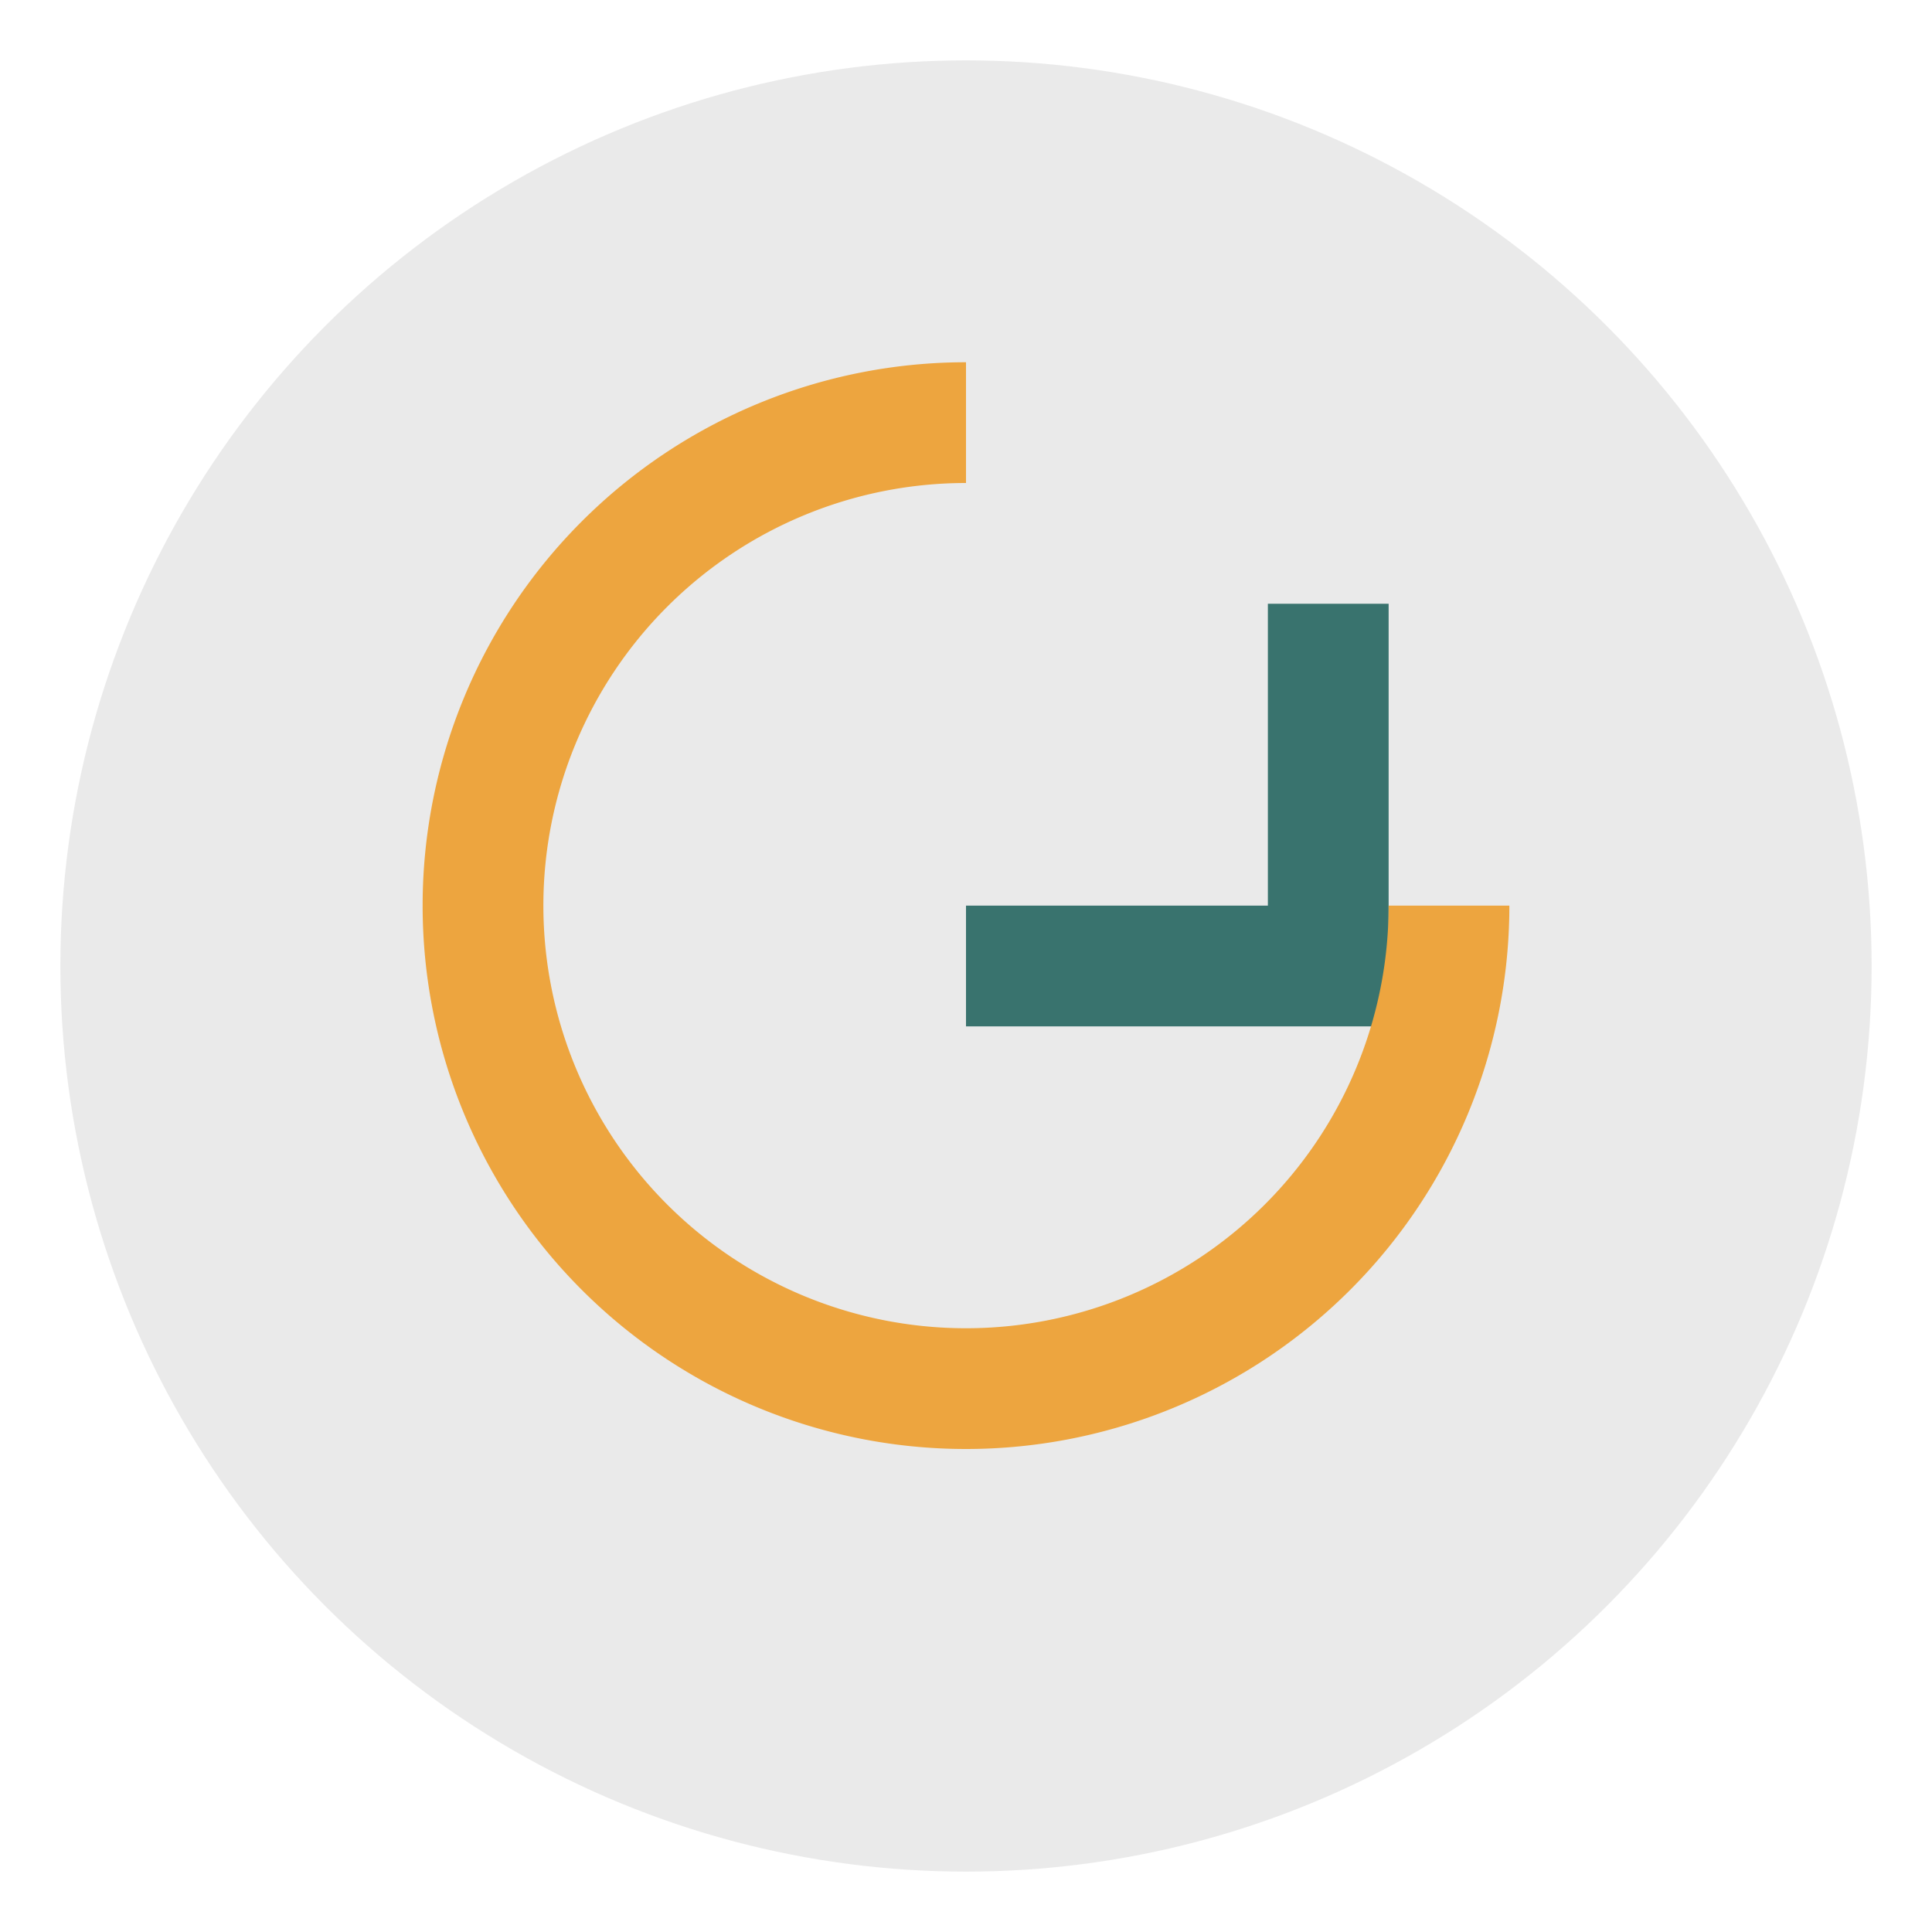
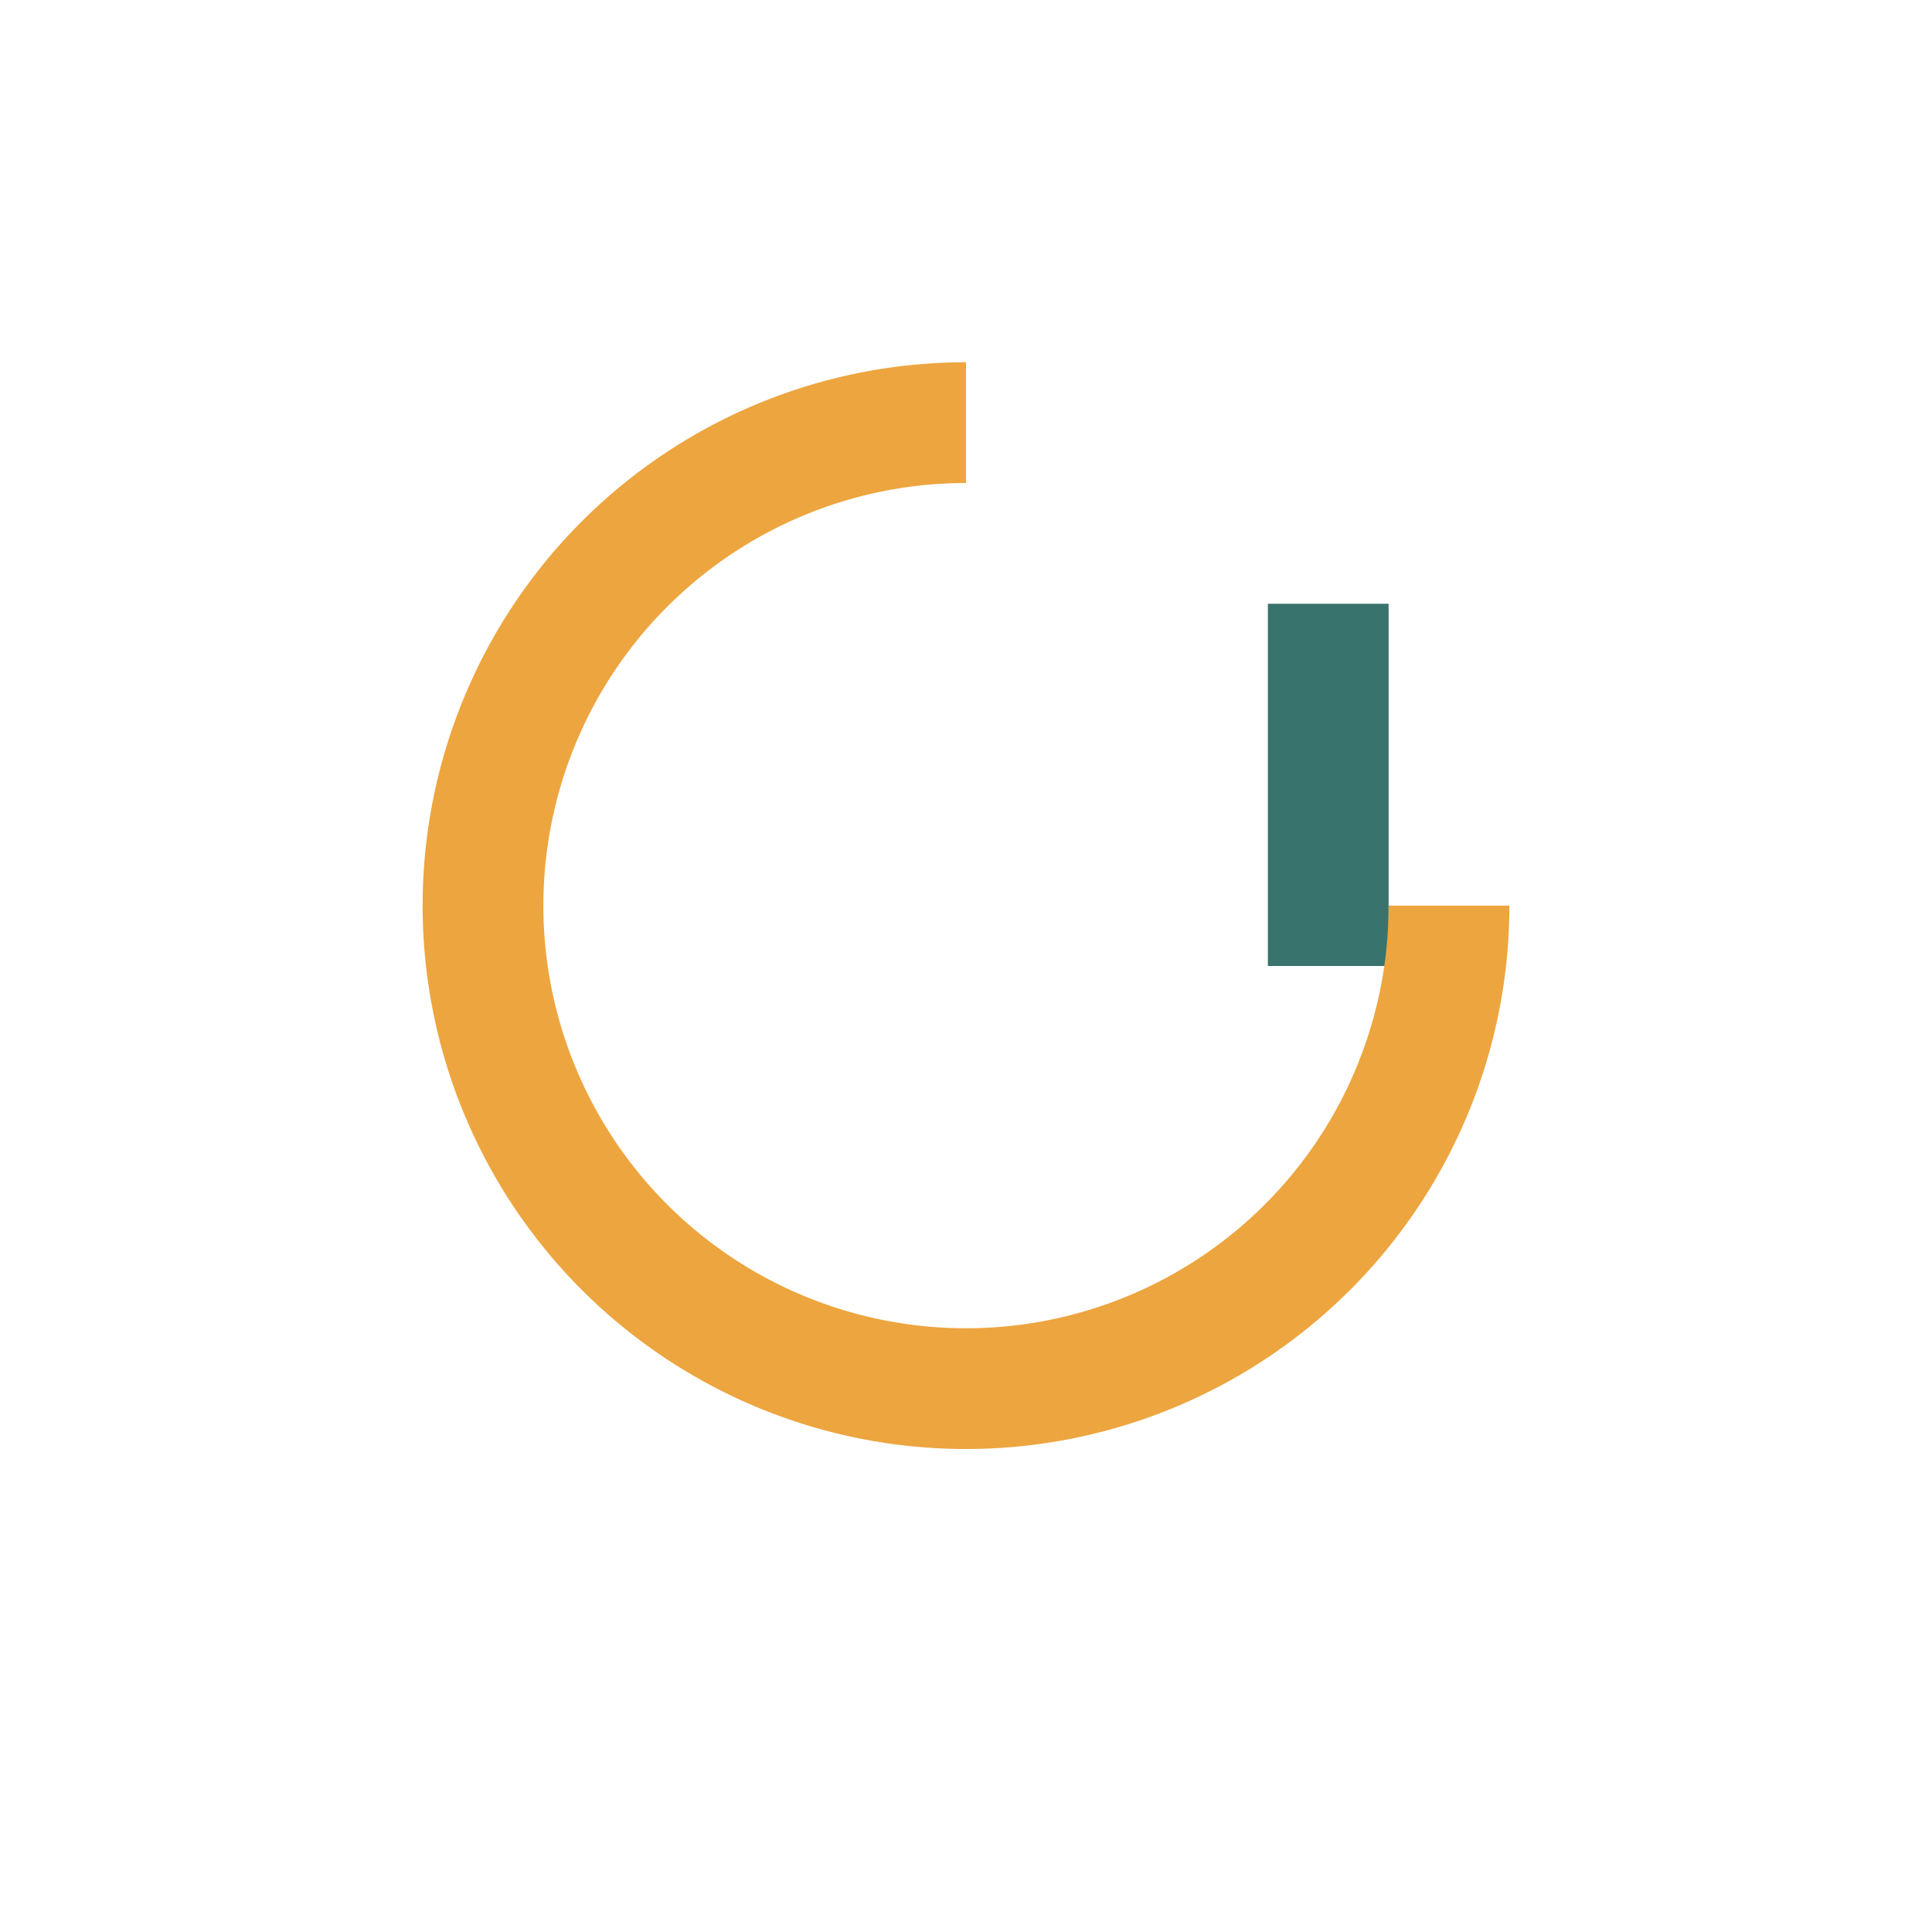
<svg xmlns="http://www.w3.org/2000/svg" width="32" height="32" viewBox="0 0 32 32">
-   <circle cx="16" cy="16" r="15" fill="#EAEAEA" />
-   <path d="M22 10v6h-6" stroke="#39736E" stroke-width="2" fill="none" />
+   <path d="M22 10v6" stroke="#39736E" stroke-width="2" fill="none" />
  <path d="M24 15a8 8 0 11-8-8" stroke="#EDA53F" stroke-width="2" fill="none" />
</svg>